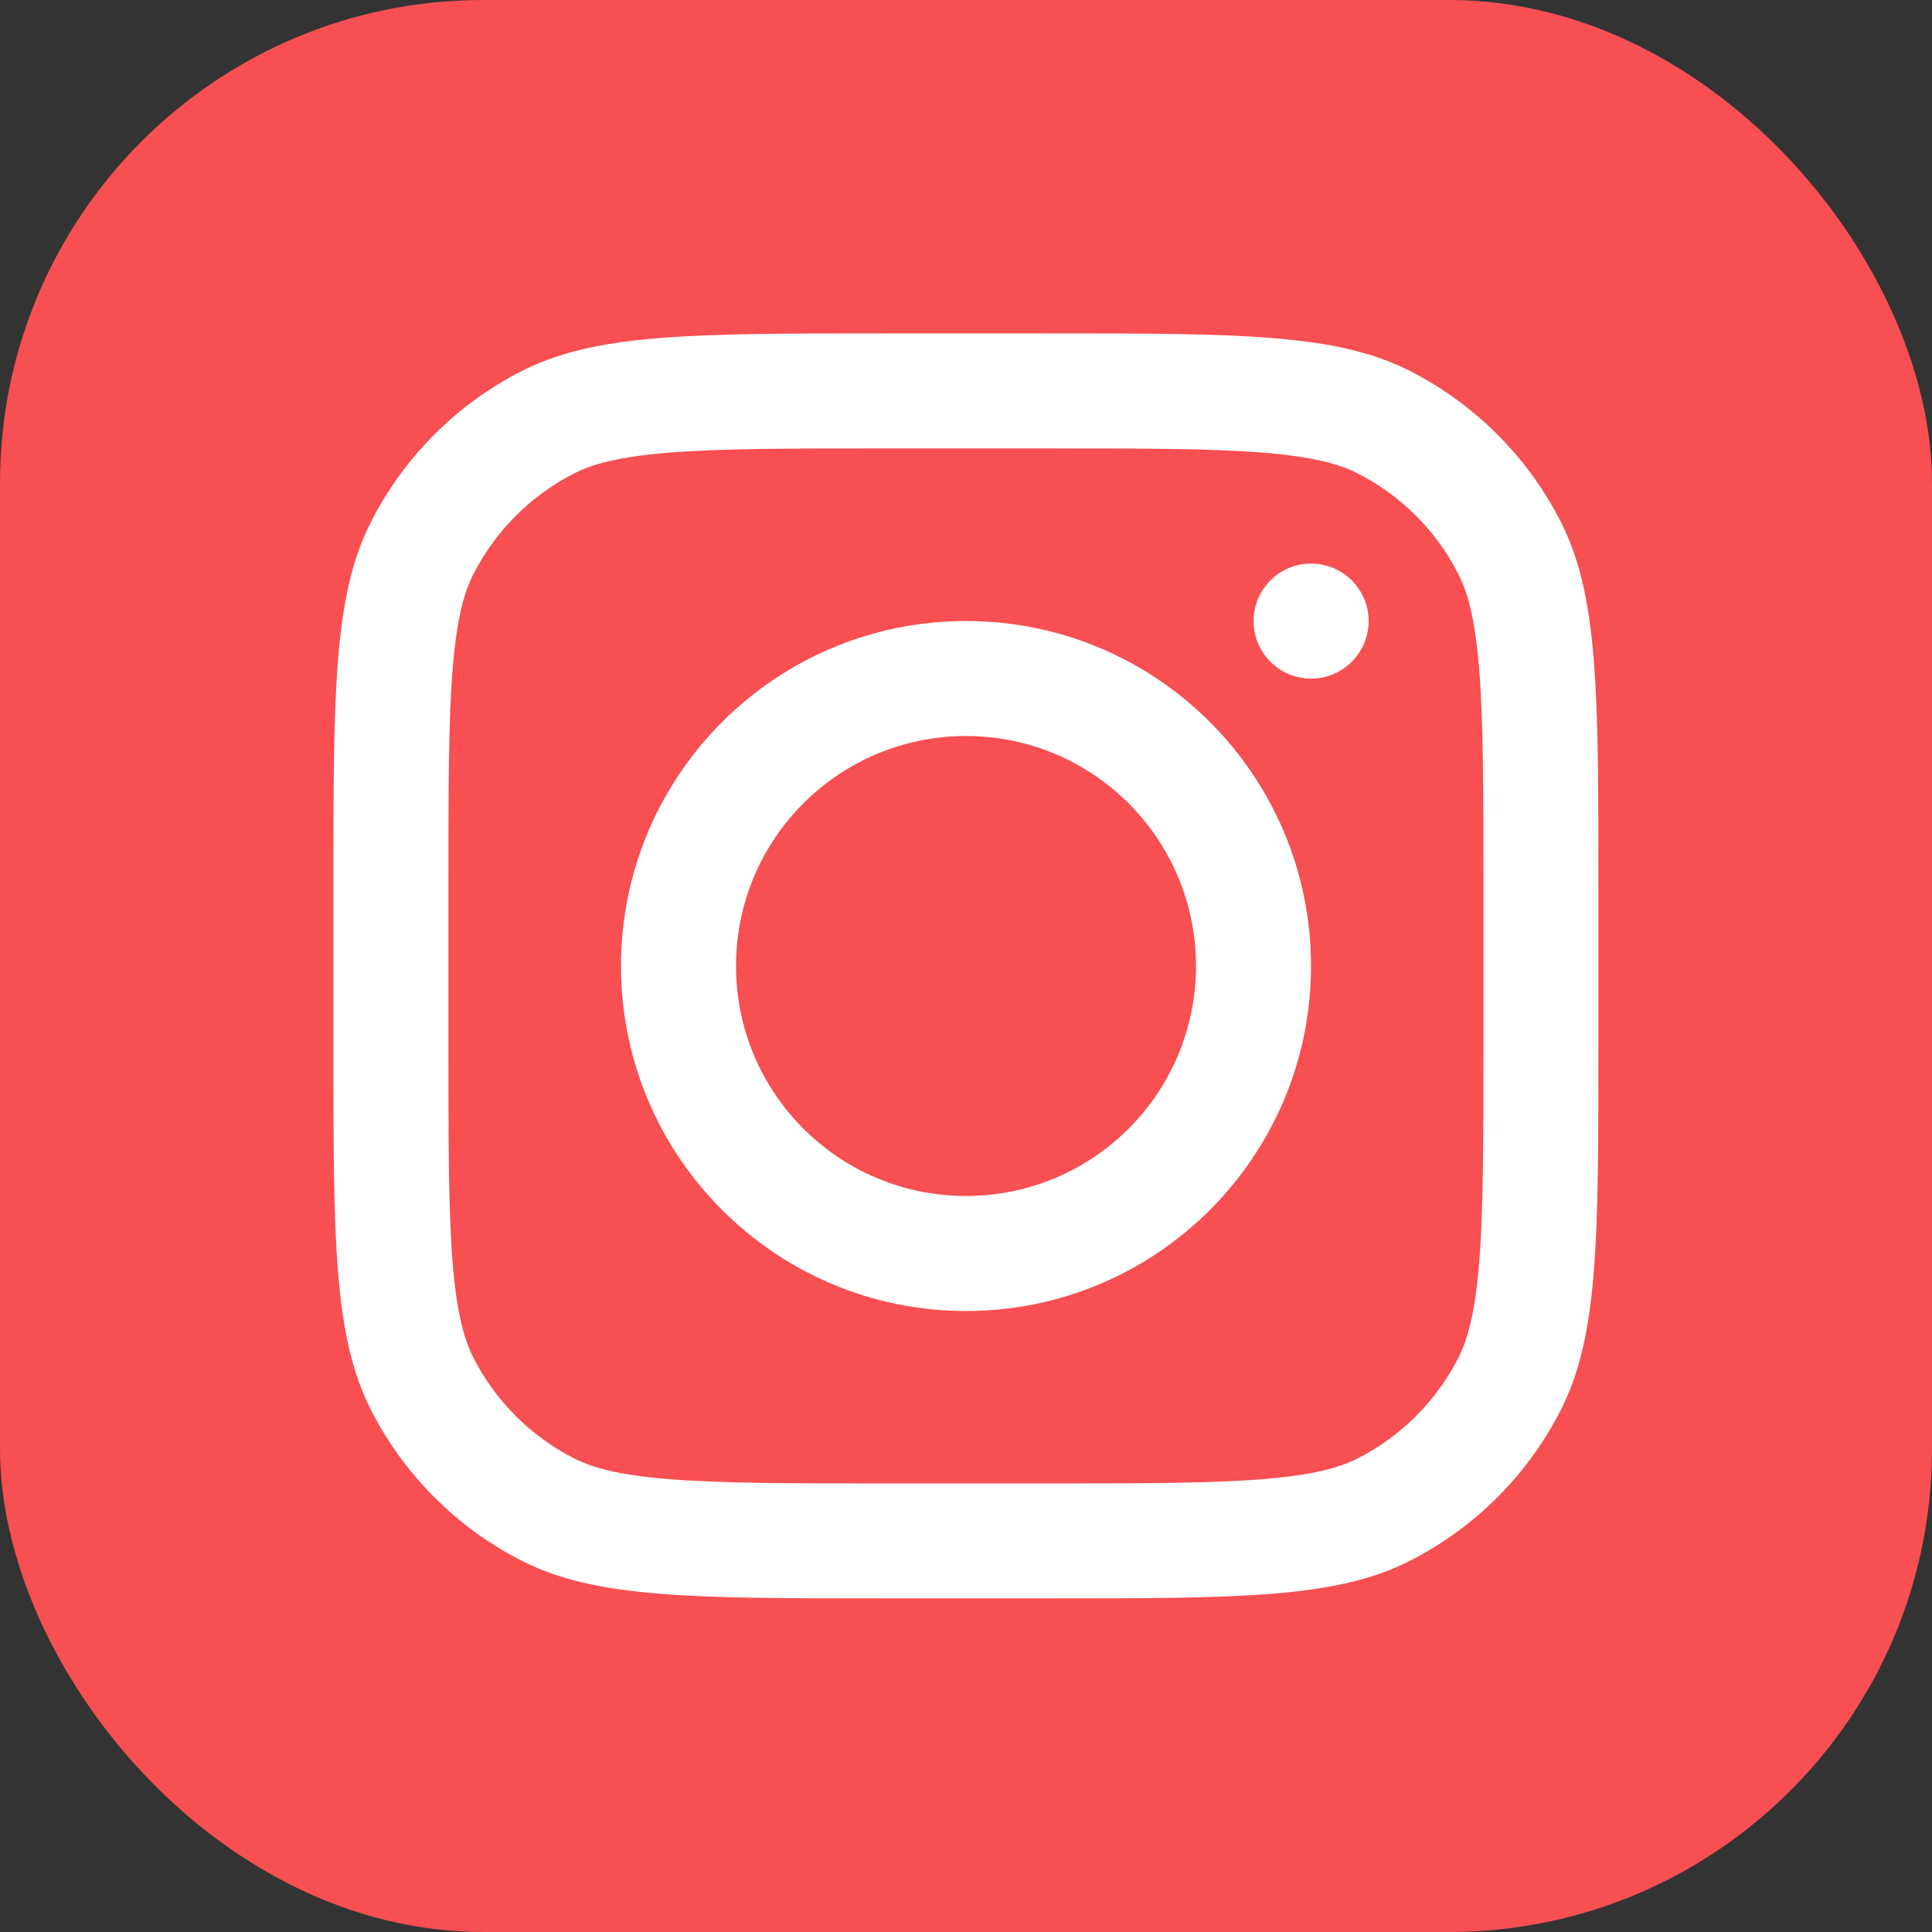
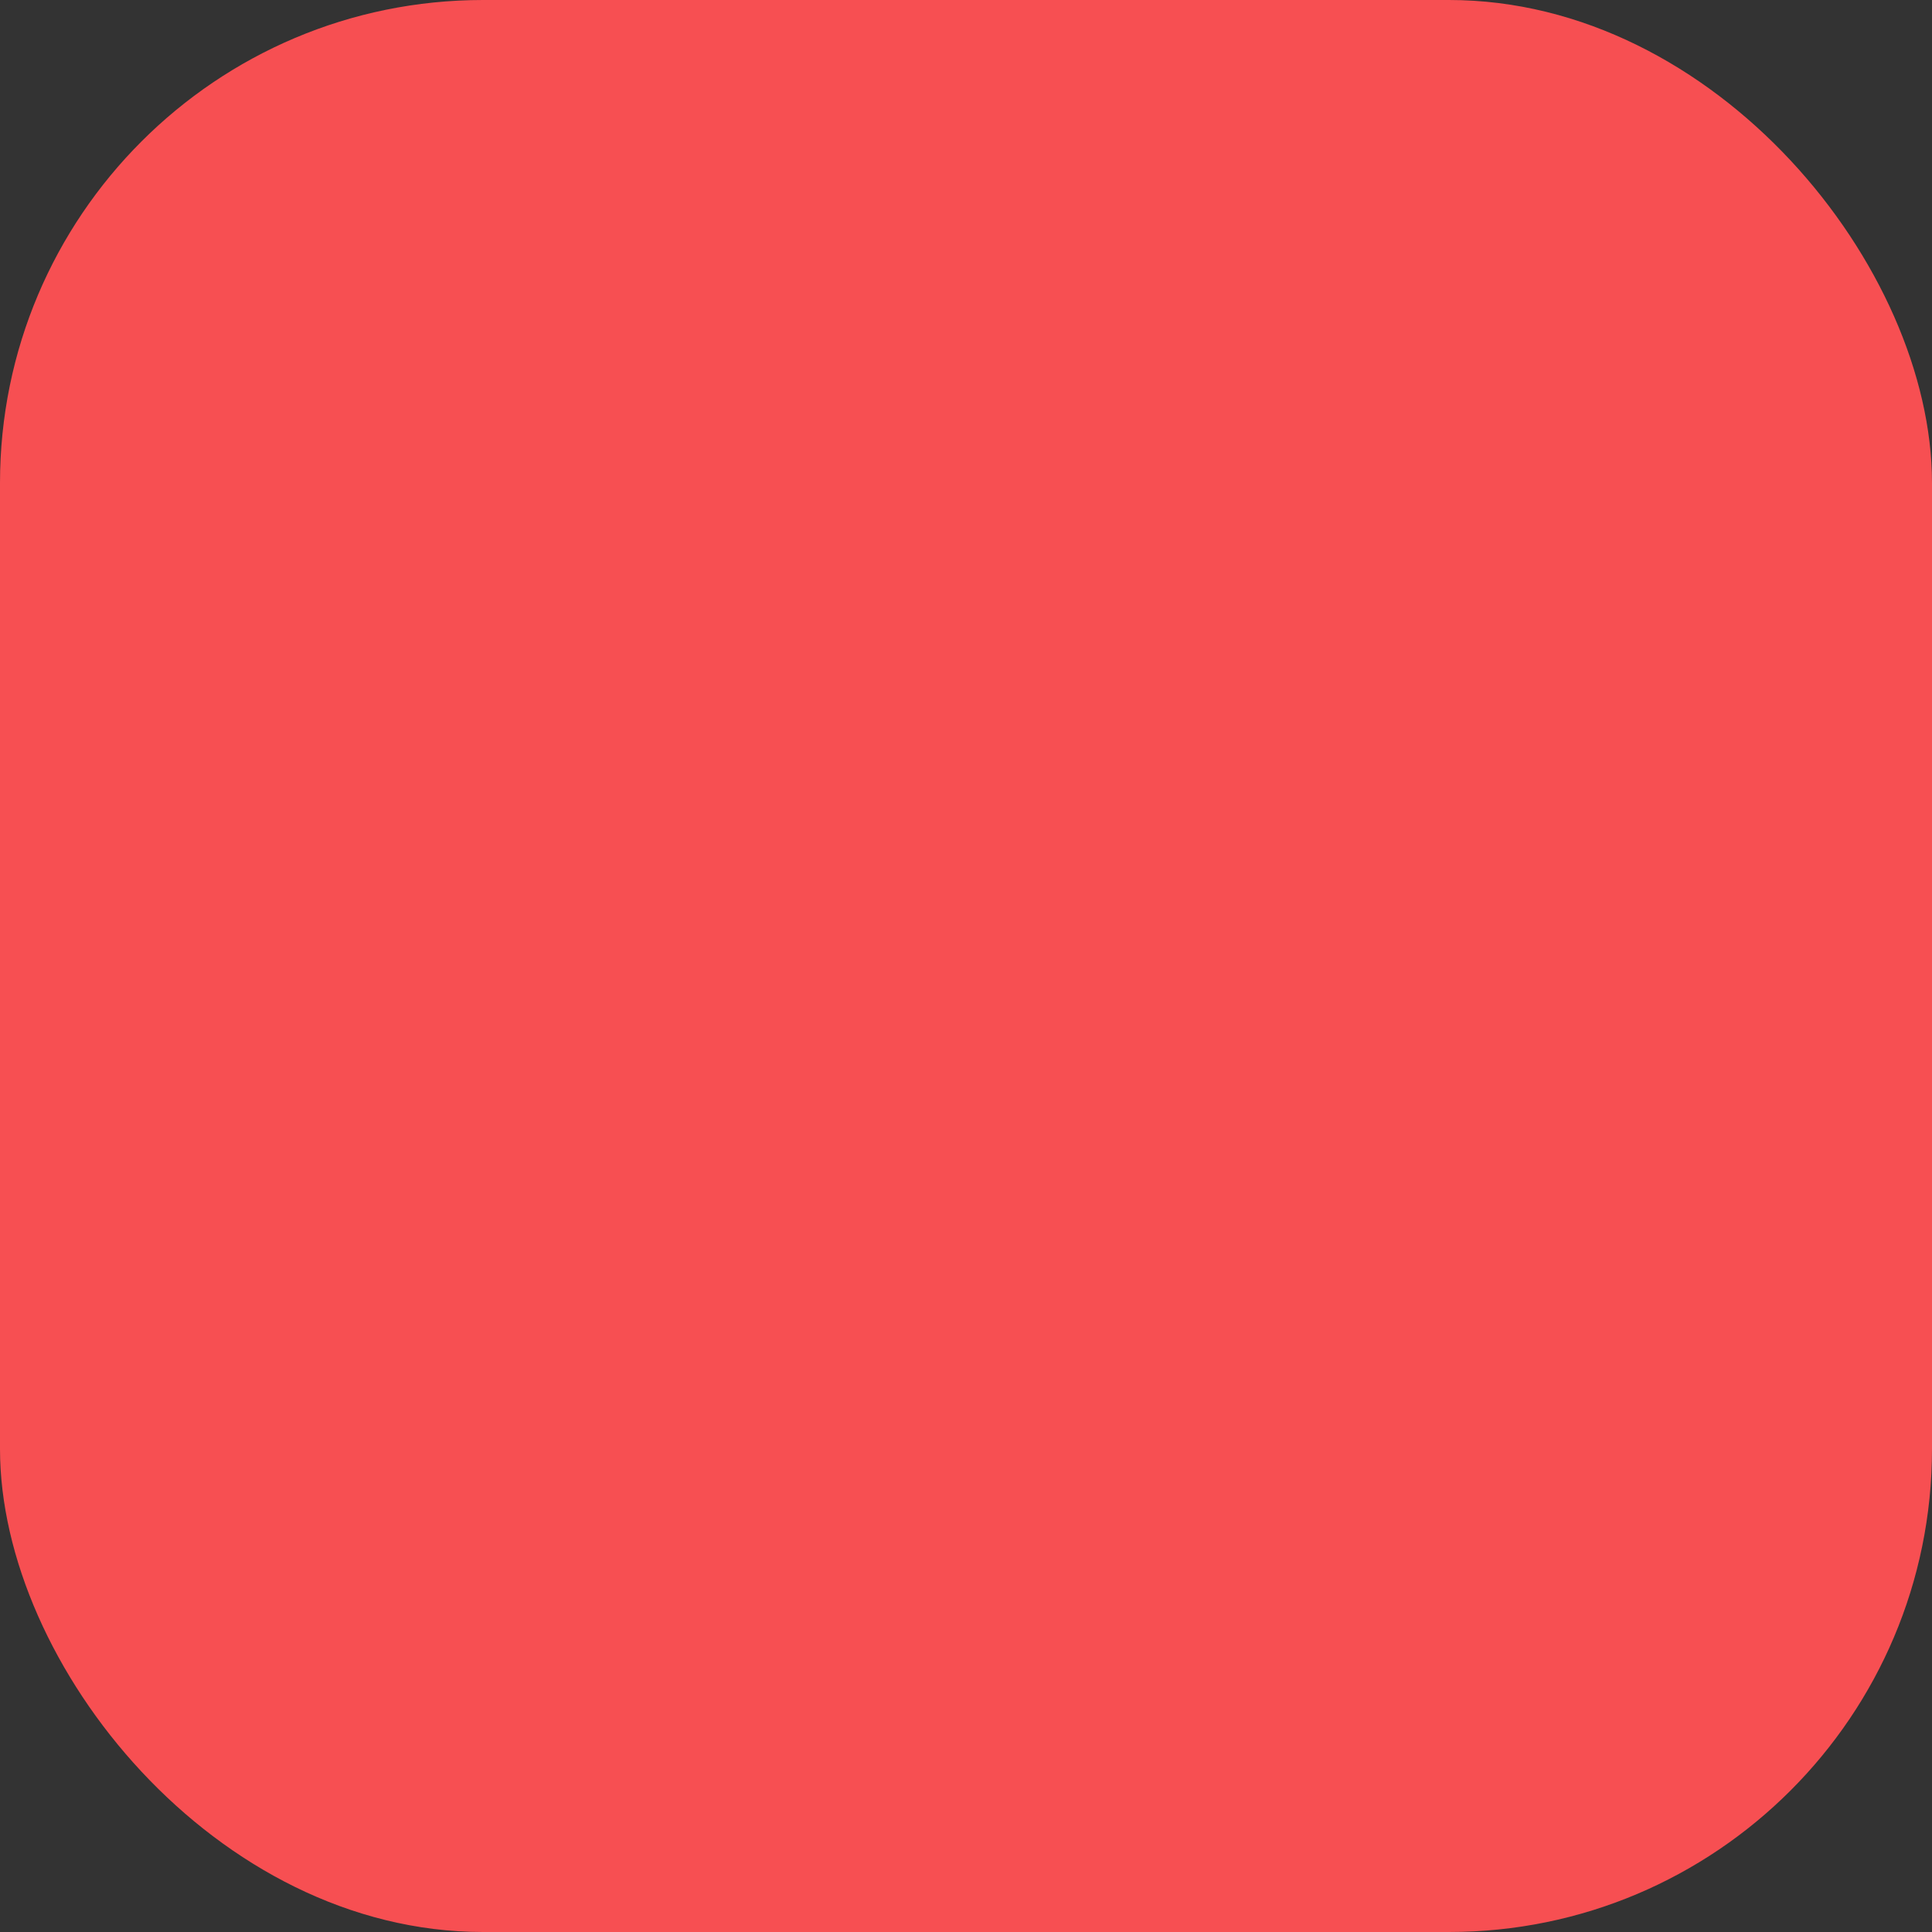
<svg xmlns="http://www.w3.org/2000/svg" width="28" height="28" viewBox="0 0 28 28" fill="none">
  <rect x="0" y="0" width="28" height="28" fill="#333333" stroke="none" />
  <rect width="28" height="28" rx="7" fill="#F74F52" />
  <g clip-path="url(#clip0_4674_228)">
    <path fill-rule="evenodd" clip-rule="evenodd" d="M14 19C16.761 19 19 16.761 19 14C19 11.239 16.761 9 14 9C11.239 9 9 11.239 9 14C9 16.761 11.239 19 14 19ZM14 17.333C15.841 17.333 17.333 15.841 17.333 14C17.333 12.159 15.841 10.667 14 10.667C12.159 10.667 10.667 12.159 10.667 14C10.667 15.841 12.159 17.333 14 17.333Z" fill="white" />
-     <path d="M19.001 8.168C18.541 8.168 18.168 8.541 18.168 9.001C18.168 9.462 18.541 9.835 19.001 9.835C19.462 9.835 19.835 9.462 19.835 9.001C19.835 8.541 19.462 8.168 19.001 8.168Z" fill="white" />
-     <path fill-rule="evenodd" clip-rule="evenodd" d="M5.377 7.562C4.832 8.632 4.832 10.032 4.832 12.832V15.165C4.832 17.966 4.832 19.366 5.377 20.435C5.856 21.376 6.621 22.141 7.562 22.62C8.632 23.165 10.032 23.165 12.832 23.165H15.165C17.966 23.165 19.366 23.165 20.435 22.62C21.376 22.141 22.141 21.376 22.62 20.435C23.165 19.366 23.165 17.966 23.165 15.165V12.832C23.165 10.032 23.165 8.632 22.62 7.562C22.141 6.621 21.376 5.856 20.435 5.377C19.366 4.832 17.966 4.832 15.165 4.832H12.832C10.032 4.832 8.632 4.832 7.562 5.377C6.621 5.856 5.856 6.621 5.377 7.562ZM15.165 6.499H12.832C11.404 6.499 10.434 6.5 9.684 6.561C8.953 6.621 8.579 6.729 8.319 6.862C7.692 7.182 7.182 7.692 6.862 8.319C6.729 8.579 6.621 8.953 6.561 9.684C6.5 10.434 6.499 11.404 6.499 12.832V15.165C6.499 16.593 6.5 17.563 6.561 18.314C6.621 19.044 6.729 19.418 6.862 19.679C7.182 20.306 7.692 20.816 8.319 21.135C8.579 21.268 8.953 21.376 9.684 21.436C10.434 21.497 11.404 21.499 12.832 21.499H15.165C16.593 21.499 17.563 21.497 18.314 21.436C19.044 21.376 19.418 21.268 19.679 21.135C20.306 20.816 20.816 20.306 21.135 19.679C21.268 19.418 21.376 19.044 21.436 18.314C21.497 17.563 21.499 16.593 21.499 15.165V12.832C21.499 11.404 21.497 10.434 21.436 9.684C21.376 8.953 21.268 8.579 21.135 8.319C20.816 7.692 20.306 7.182 19.679 6.862C19.418 6.729 19.044 6.621 18.314 6.561C17.563 6.5 16.593 6.499 15.165 6.499Z" fill="white" />
  </g>
  <defs>
    <clipPath id="clip0_4674_228">
-       <rect width="20" height="20" fill="white" transform="translate(4 4)" />
-     </clipPath>
+       </clipPath>
  </defs>
</svg>